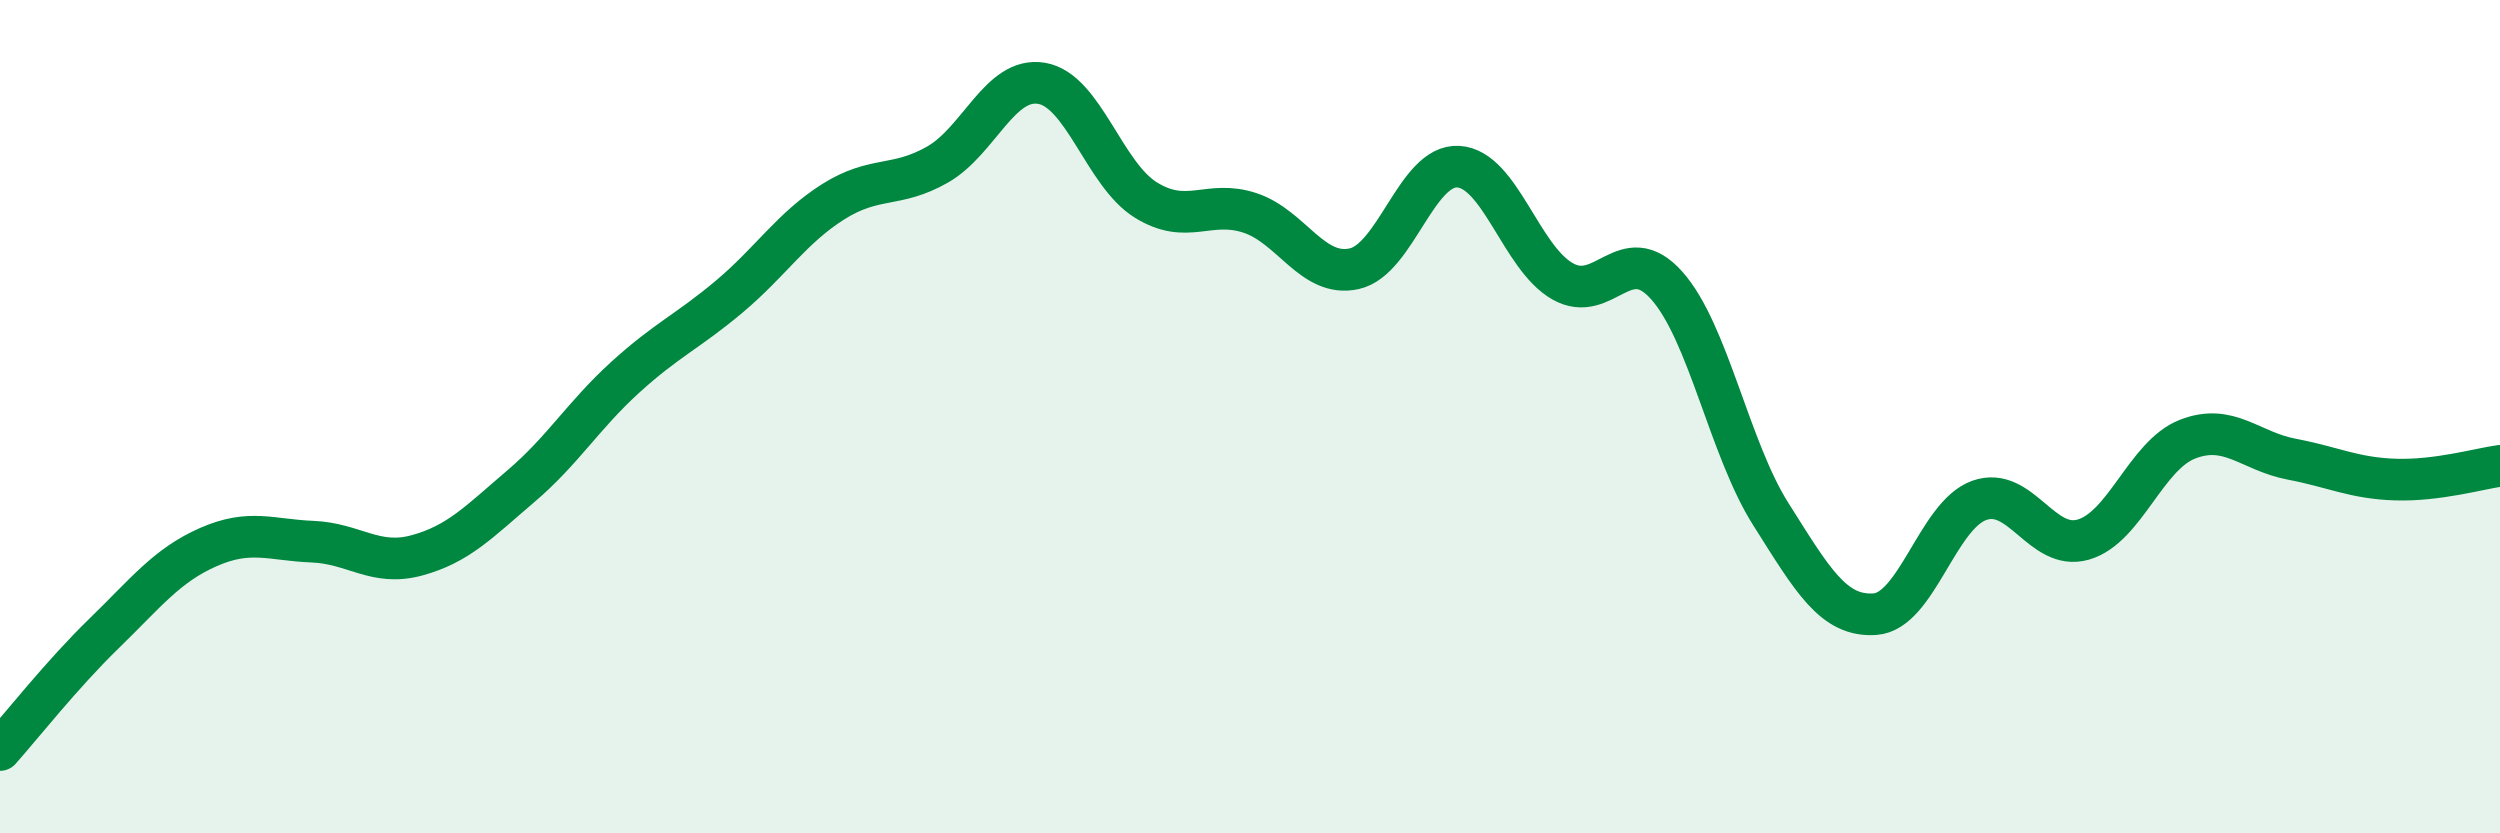
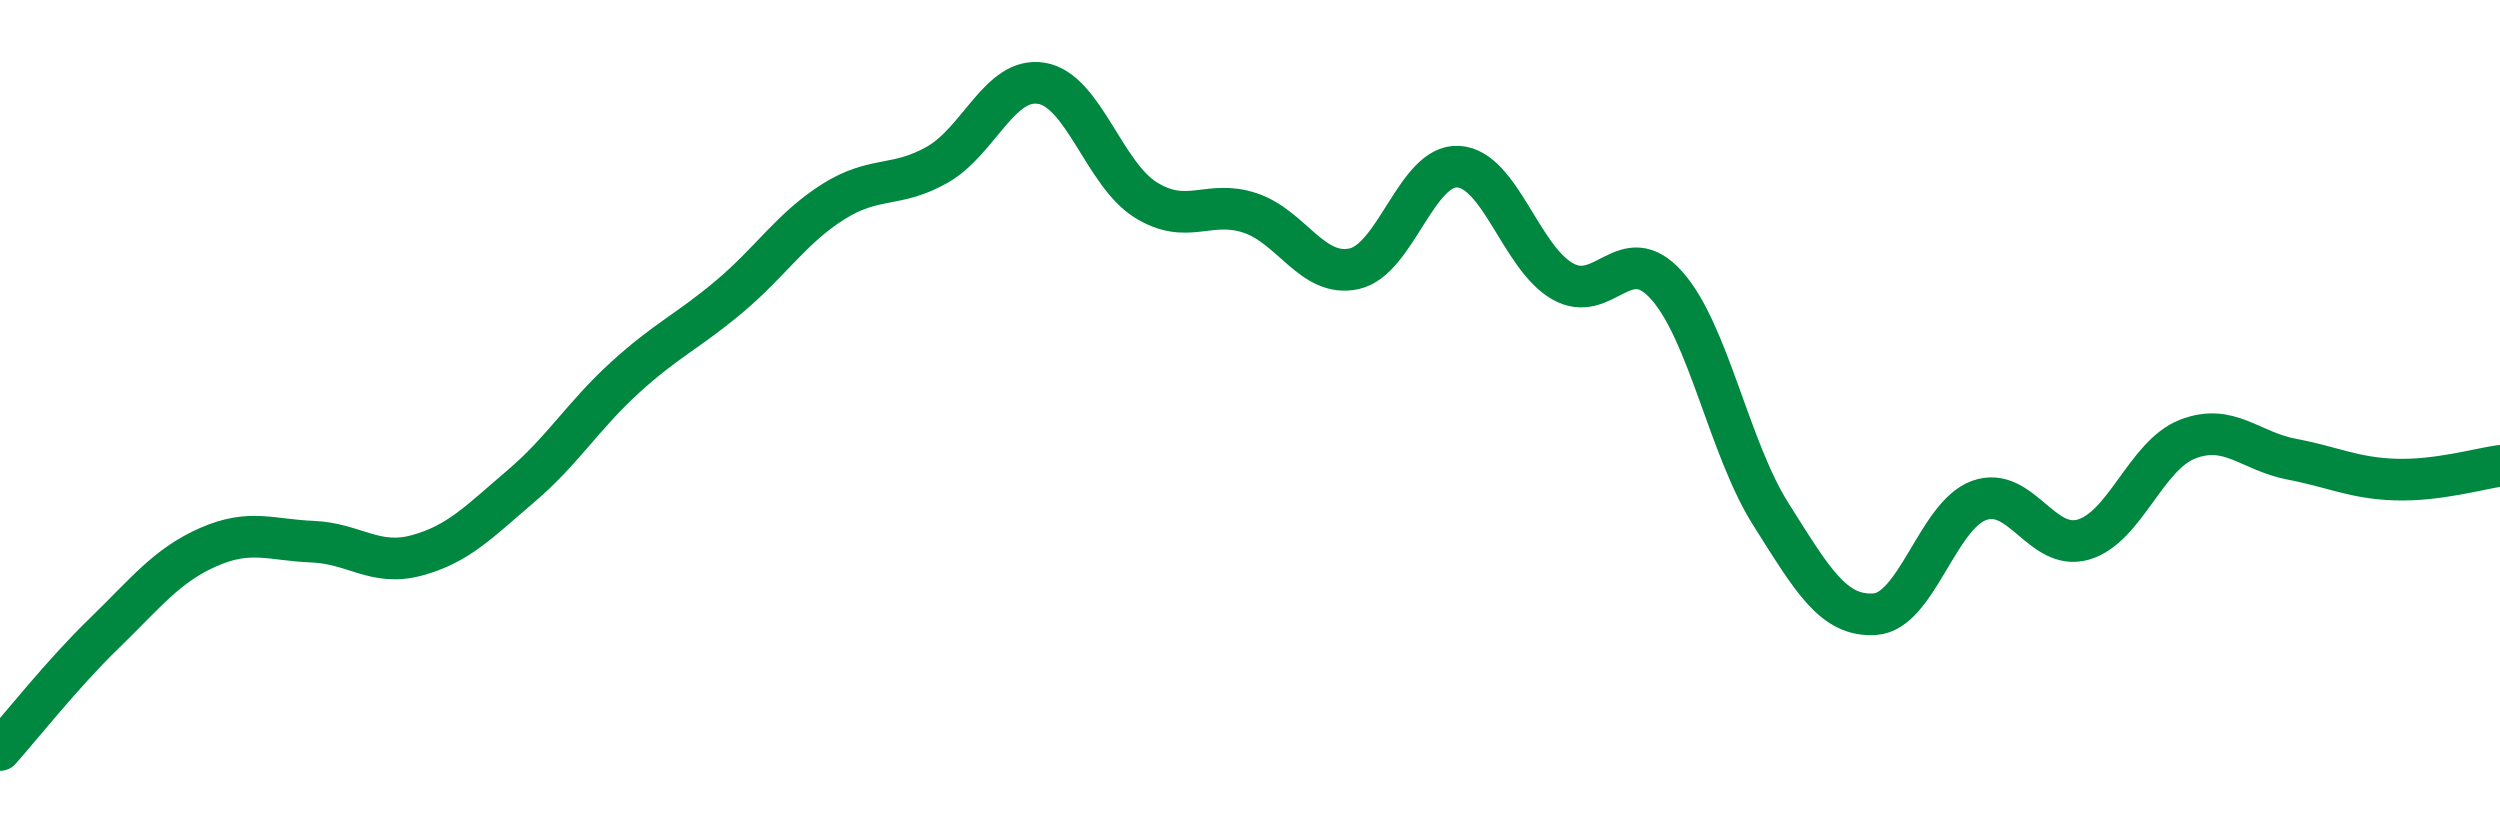
<svg xmlns="http://www.w3.org/2000/svg" width="60" height="20" viewBox="0 0 60 20">
-   <path d="M 0,18 C 0.5,17.44 1.5,16.17 2.5,15.2 C 3.5,14.23 4,13.57 5,13.13 C 6,12.69 6.5,12.96 7.5,13 C 8.5,13.04 9,13.6 10,13.33 C 11,13.06 11.5,12.52 12.5,11.67 C 13.5,10.82 14,9.97 15,9.06 C 16,8.15 16.5,7.96 17.5,7.12 C 18.5,6.28 19,5.47 20,4.84 C 21,4.21 21.5,4.52 22.5,3.95 C 23.5,3.38 24,1.83 25,2 C 26,2.17 26.5,4.18 27.5,4.8 C 28.5,5.42 29,4.78 30,5.11 C 31,5.44 31.5,6.67 32.5,6.45 C 33.5,6.23 34,3.94 35,4 C 36,4.06 36.5,6.18 37.5,6.75 C 38.5,7.32 39,5.73 40,6.85 C 41,7.97 41.5,10.76 42.5,12.34 C 43.5,13.92 44,14.81 45,14.74 C 46,14.67 46.5,12.37 47.5,12.01 C 48.5,11.65 49,13.24 50,12.95 C 51,12.66 51.5,10.93 52.5,10.54 C 53.5,10.15 54,10.83 55,11.02 C 56,11.21 56.5,11.48 57.5,11.51 C 58.5,11.54 59.5,11.25 60,11.18L60 20L0 20Z" fill="#008740" opacity="0.1" stroke-linecap="round" stroke-linejoin="round" />
  <path d="M 0,18 C 0.5,17.44 1.5,16.17 2.5,15.2 C 3.5,14.23 4,13.57 5,13.13 C 6,12.69 6.5,12.96 7.5,13 C 8.5,13.04 9,13.6 10,13.33 C 11,13.06 11.5,12.52 12.5,11.67 C 13.5,10.82 14,9.97 15,9.06 C 16,8.15 16.5,7.96 17.5,7.12 C 18.5,6.28 19,5.47 20,4.84 C 21,4.21 21.5,4.52 22.5,3.95 C 23.5,3.38 24,1.83 25,2 C 26,2.17 26.5,4.18 27.5,4.8 C 28.5,5.42 29,4.78 30,5.11 C 31,5.44 31.5,6.67 32.5,6.45 C 33.5,6.23 34,3.94 35,4 C 36,4.06 36.5,6.18 37.5,6.75 C 38.5,7.32 39,5.73 40,6.85 C 41,7.97 41.5,10.76 42.5,12.34 C 43.5,13.92 44,14.81 45,14.74 C 46,14.67 46.5,12.37 47.5,12.01 C 48.5,11.65 49,13.24 50,12.95 C 51,12.66 51.5,10.93 52.5,10.54 C 53.5,10.15 54,10.83 55,11.02 C 56,11.21 56.5,11.48 57.5,11.51 C 58.5,11.54 59.5,11.25 60,11.18" stroke="#008740" stroke-width="1" fill="none" stroke-linecap="round" stroke-linejoin="round" />
</svg>